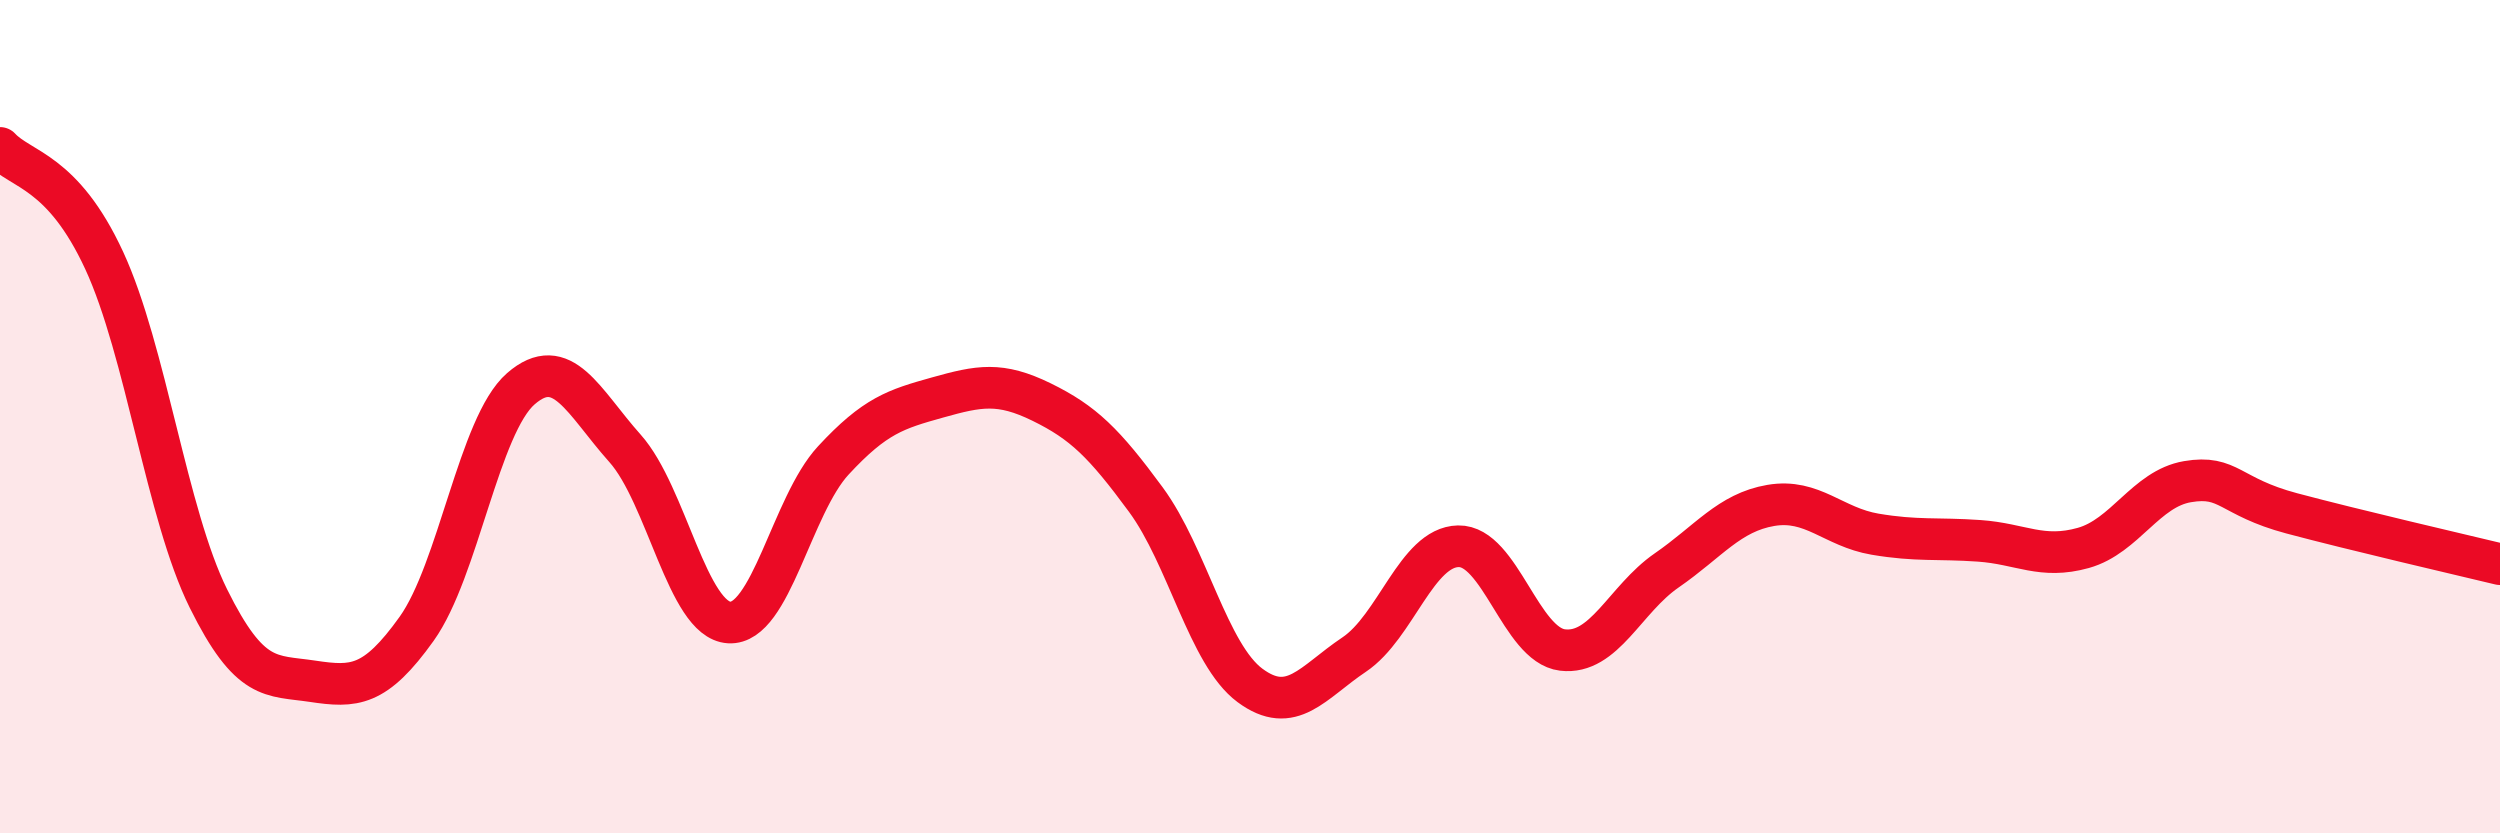
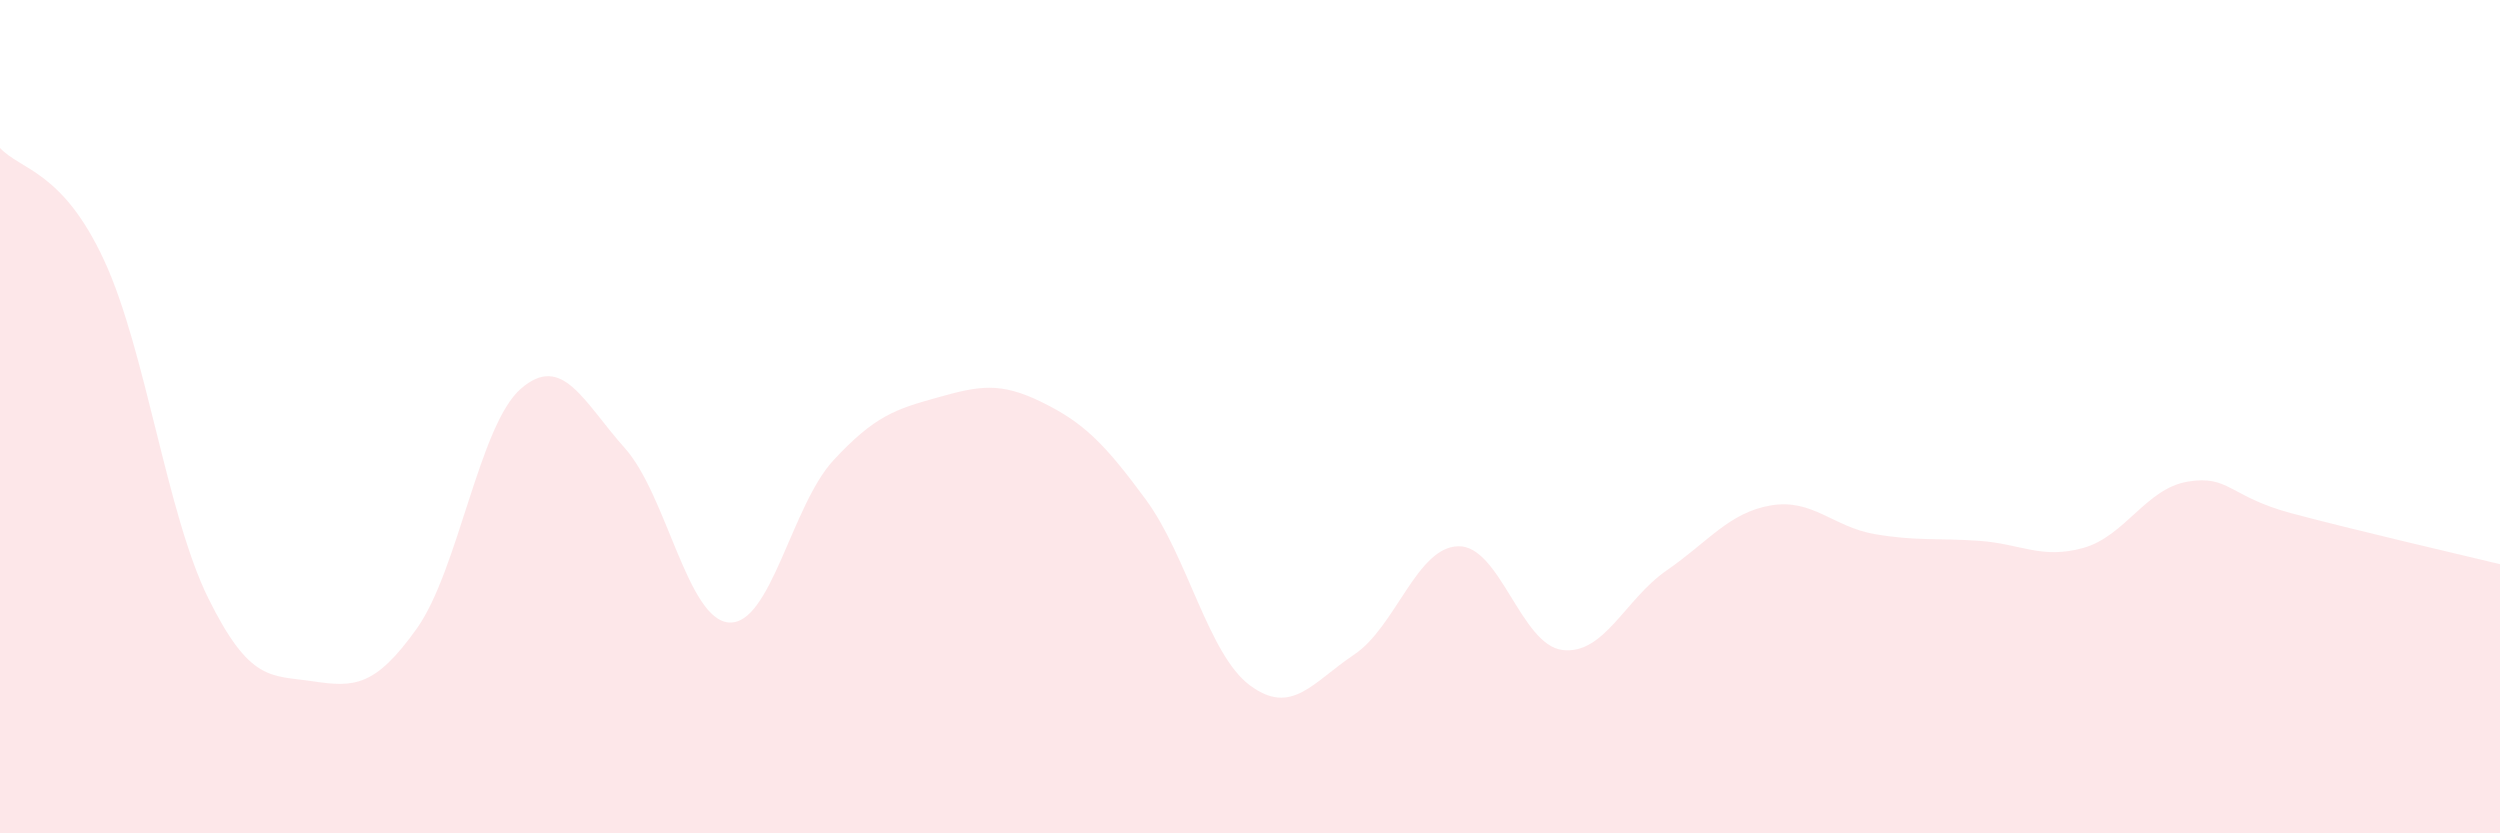
<svg xmlns="http://www.w3.org/2000/svg" width="60" height="20" viewBox="0 0 60 20">
  <path d="M 0,3.55 C 0.5,4.09 1.5,4.09 2.5,6.25 C 3.5,8.41 4,12.34 5,14.36 C 6,16.38 6.5,16.2 7.5,16.35 C 8.5,16.5 9,16.49 10,15.09 C 11,13.69 11.5,10.2 12.5,9.33 C 13.5,8.46 14,9.64 15,10.76 C 16,11.88 16.5,14.88 17.5,14.94 C 18.5,15 19,12.13 20,11.05 C 21,9.97 21.5,9.82 22.5,9.54 C 23.5,9.26 24,9.16 25,9.65 C 26,10.14 26.5,10.63 27.5,11.99 C 28.5,13.35 29,15.71 30,16.45 C 31,17.19 31.5,16.38 32.5,15.71 C 33.5,15.04 34,13.13 35,13.11 C 36,13.09 36.5,15.48 37.5,15.6 C 38.5,15.72 39,14.38 40,13.69 C 41,13 41.5,12.3 42.5,12.13 C 43.5,11.96 44,12.65 45,12.82 C 46,12.99 46.5,12.91 47.5,12.98 C 48.5,13.05 49,13.43 50,13.15 C 51,12.87 51.5,11.73 52.5,11.56 C 53.5,11.39 53.5,11.92 55,12.32 C 56.5,12.72 59,13.3 60,13.54L60 20L0 20Z" fill="#EB0A25" opacity="0.1" stroke-linecap="round" stroke-linejoin="round" />
-   <path d="M 0,3.55 C 0.5,4.09 1.5,4.09 2.5,6.25 C 3.5,8.41 4,12.34 5,14.36 C 6,16.38 6.5,16.2 7.5,16.35 C 8.5,16.5 9,16.49 10,15.09 C 11,13.69 11.5,10.2 12.5,9.33 C 13.5,8.46 14,9.64 15,10.76 C 16,11.88 16.5,14.88 17.5,14.94 C 18.5,15 19,12.13 20,11.05 C 21,9.97 21.5,9.82 22.5,9.54 C 23.5,9.26 24,9.16 25,9.65 C 26,10.14 26.5,10.63 27.5,11.99 C 28.5,13.35 29,15.71 30,16.45 C 31,17.19 31.5,16.38 32.5,15.71 C 33.5,15.04 34,13.13 35,13.11 C 36,13.09 36.5,15.48 37.5,15.6 C 38.5,15.72 39,14.38 40,13.69 C 41,13 41.5,12.3 42.5,12.13 C 43.5,11.96 44,12.65 45,12.82 C 46,12.99 46.5,12.91 47.5,12.98 C 48.5,13.05 49,13.43 50,13.15 C 51,12.87 51.5,11.73 52.5,11.56 C 53.5,11.39 53.5,11.92 55,12.32 C 56.5,12.72 59,13.3 60,13.54" stroke="#EB0A25" stroke-width="1" fill="none" stroke-linecap="round" stroke-linejoin="round" />
</svg>